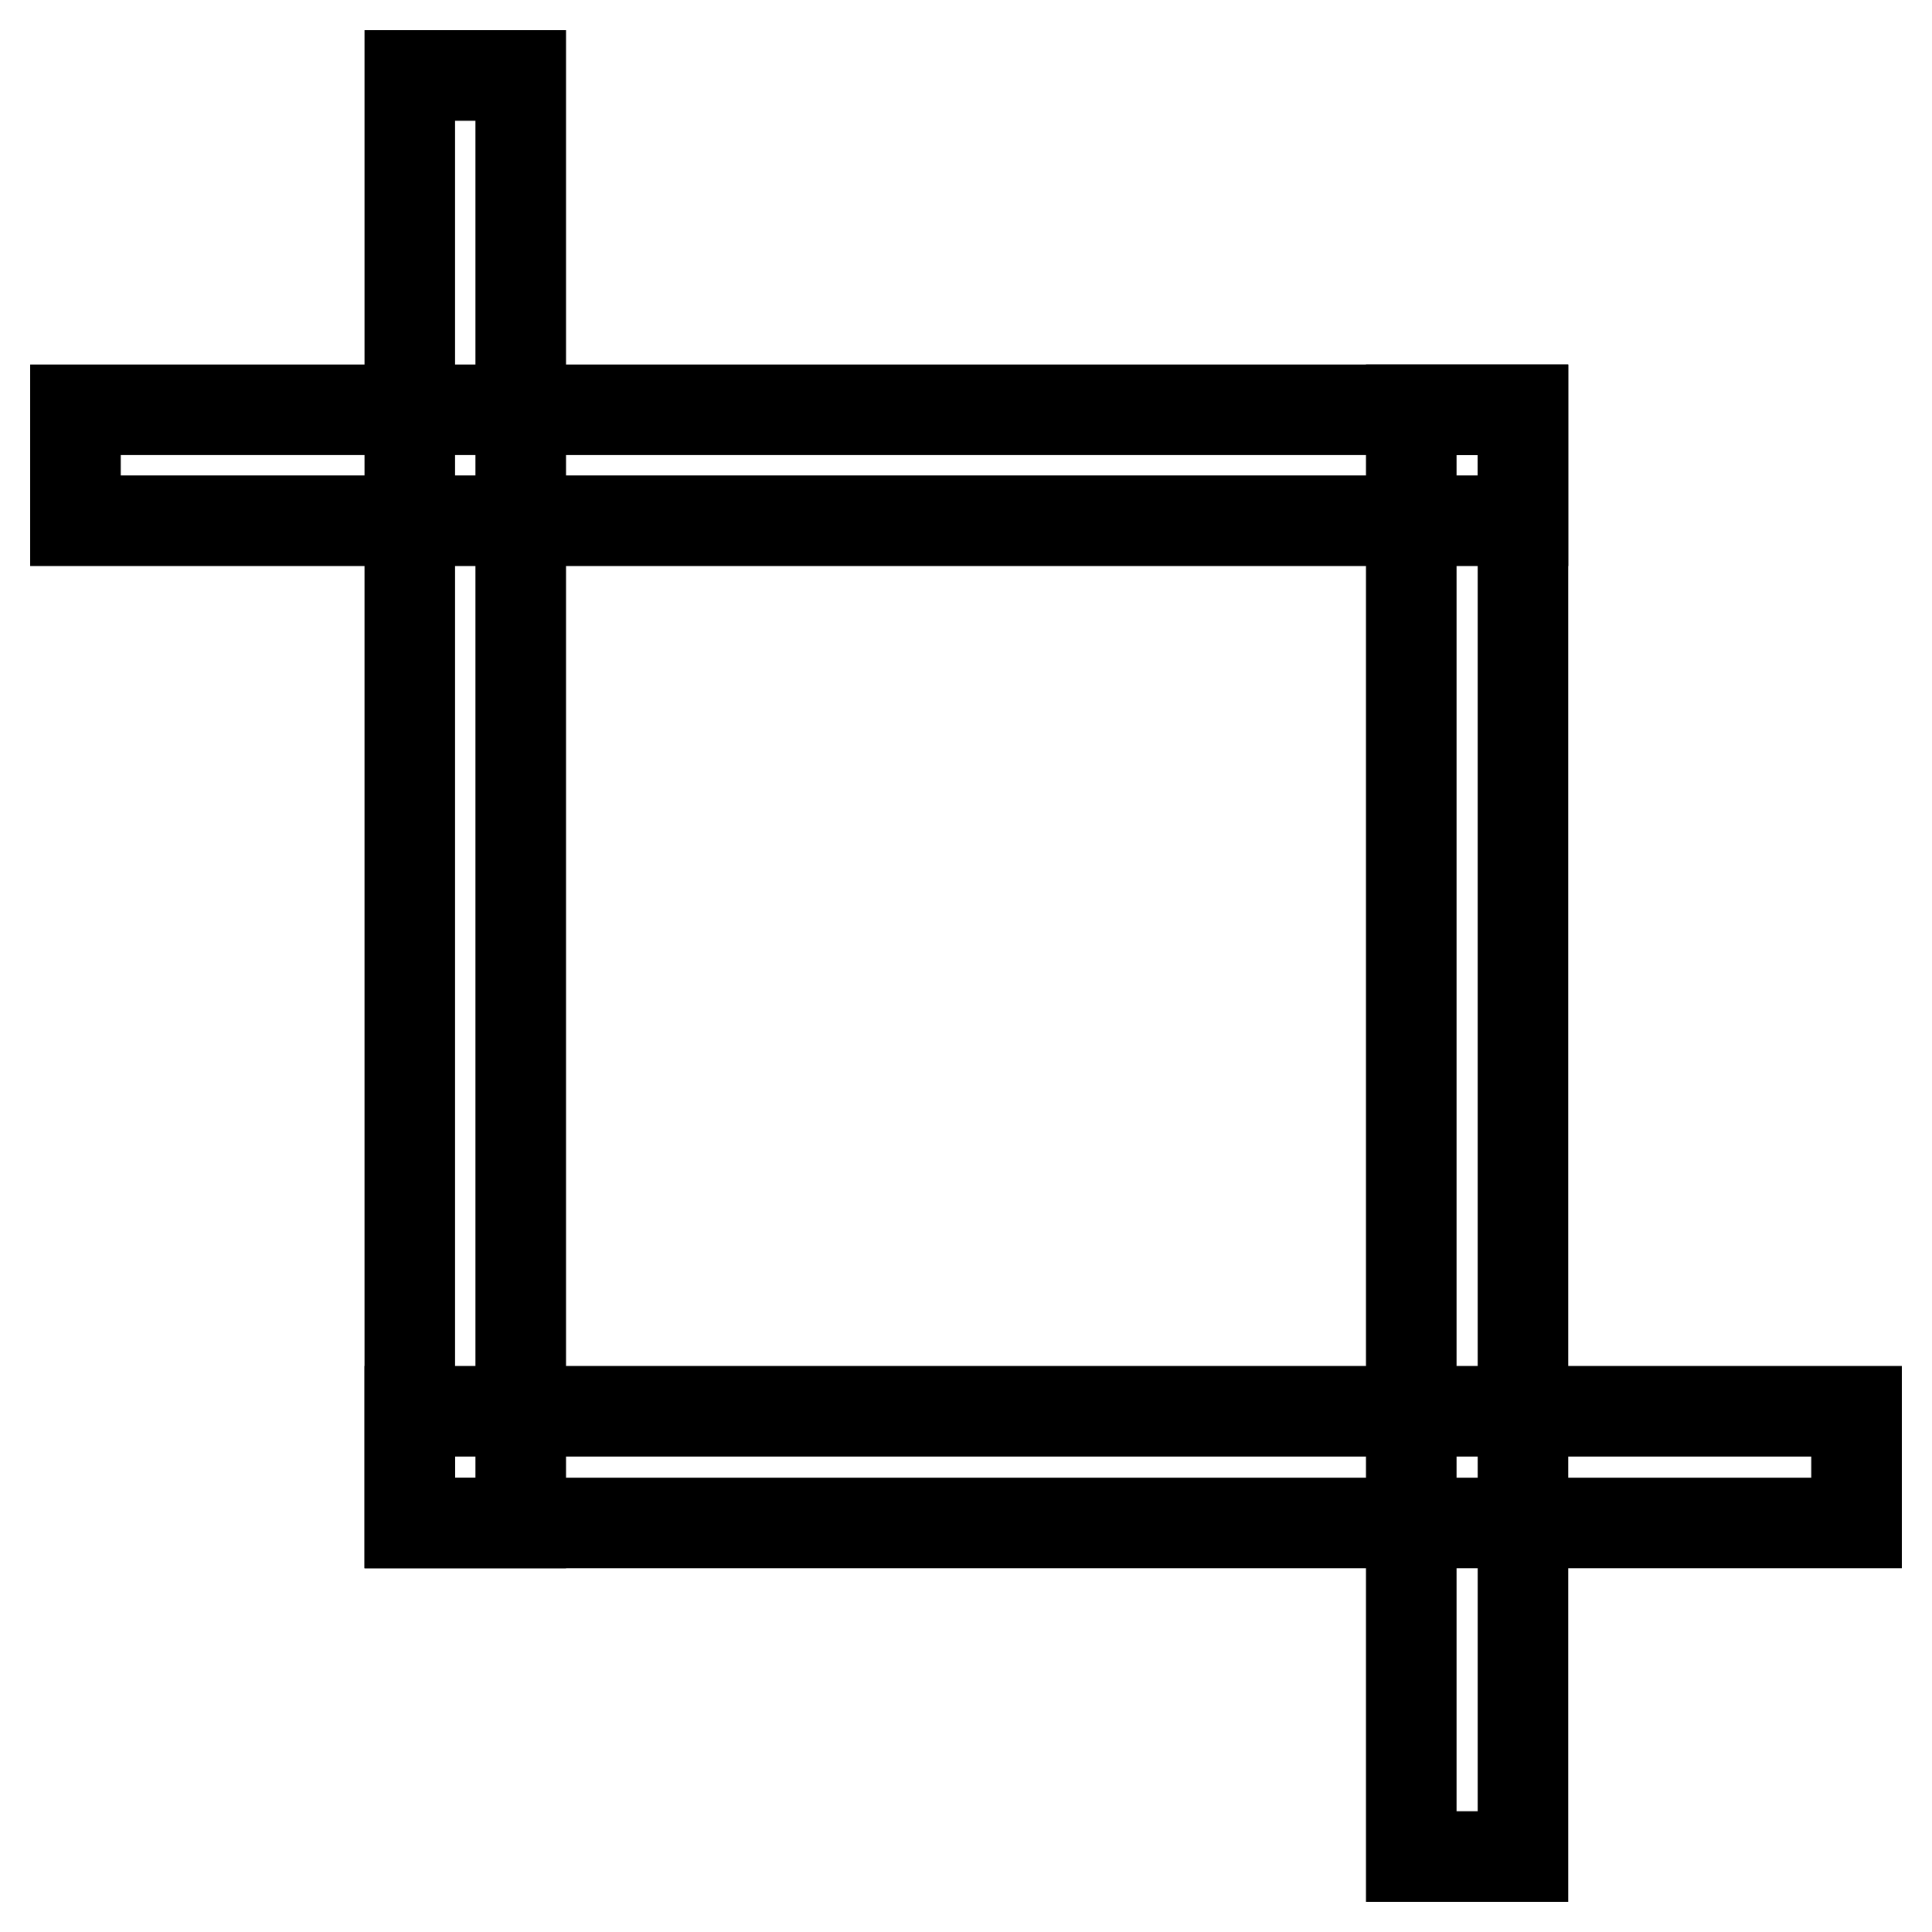
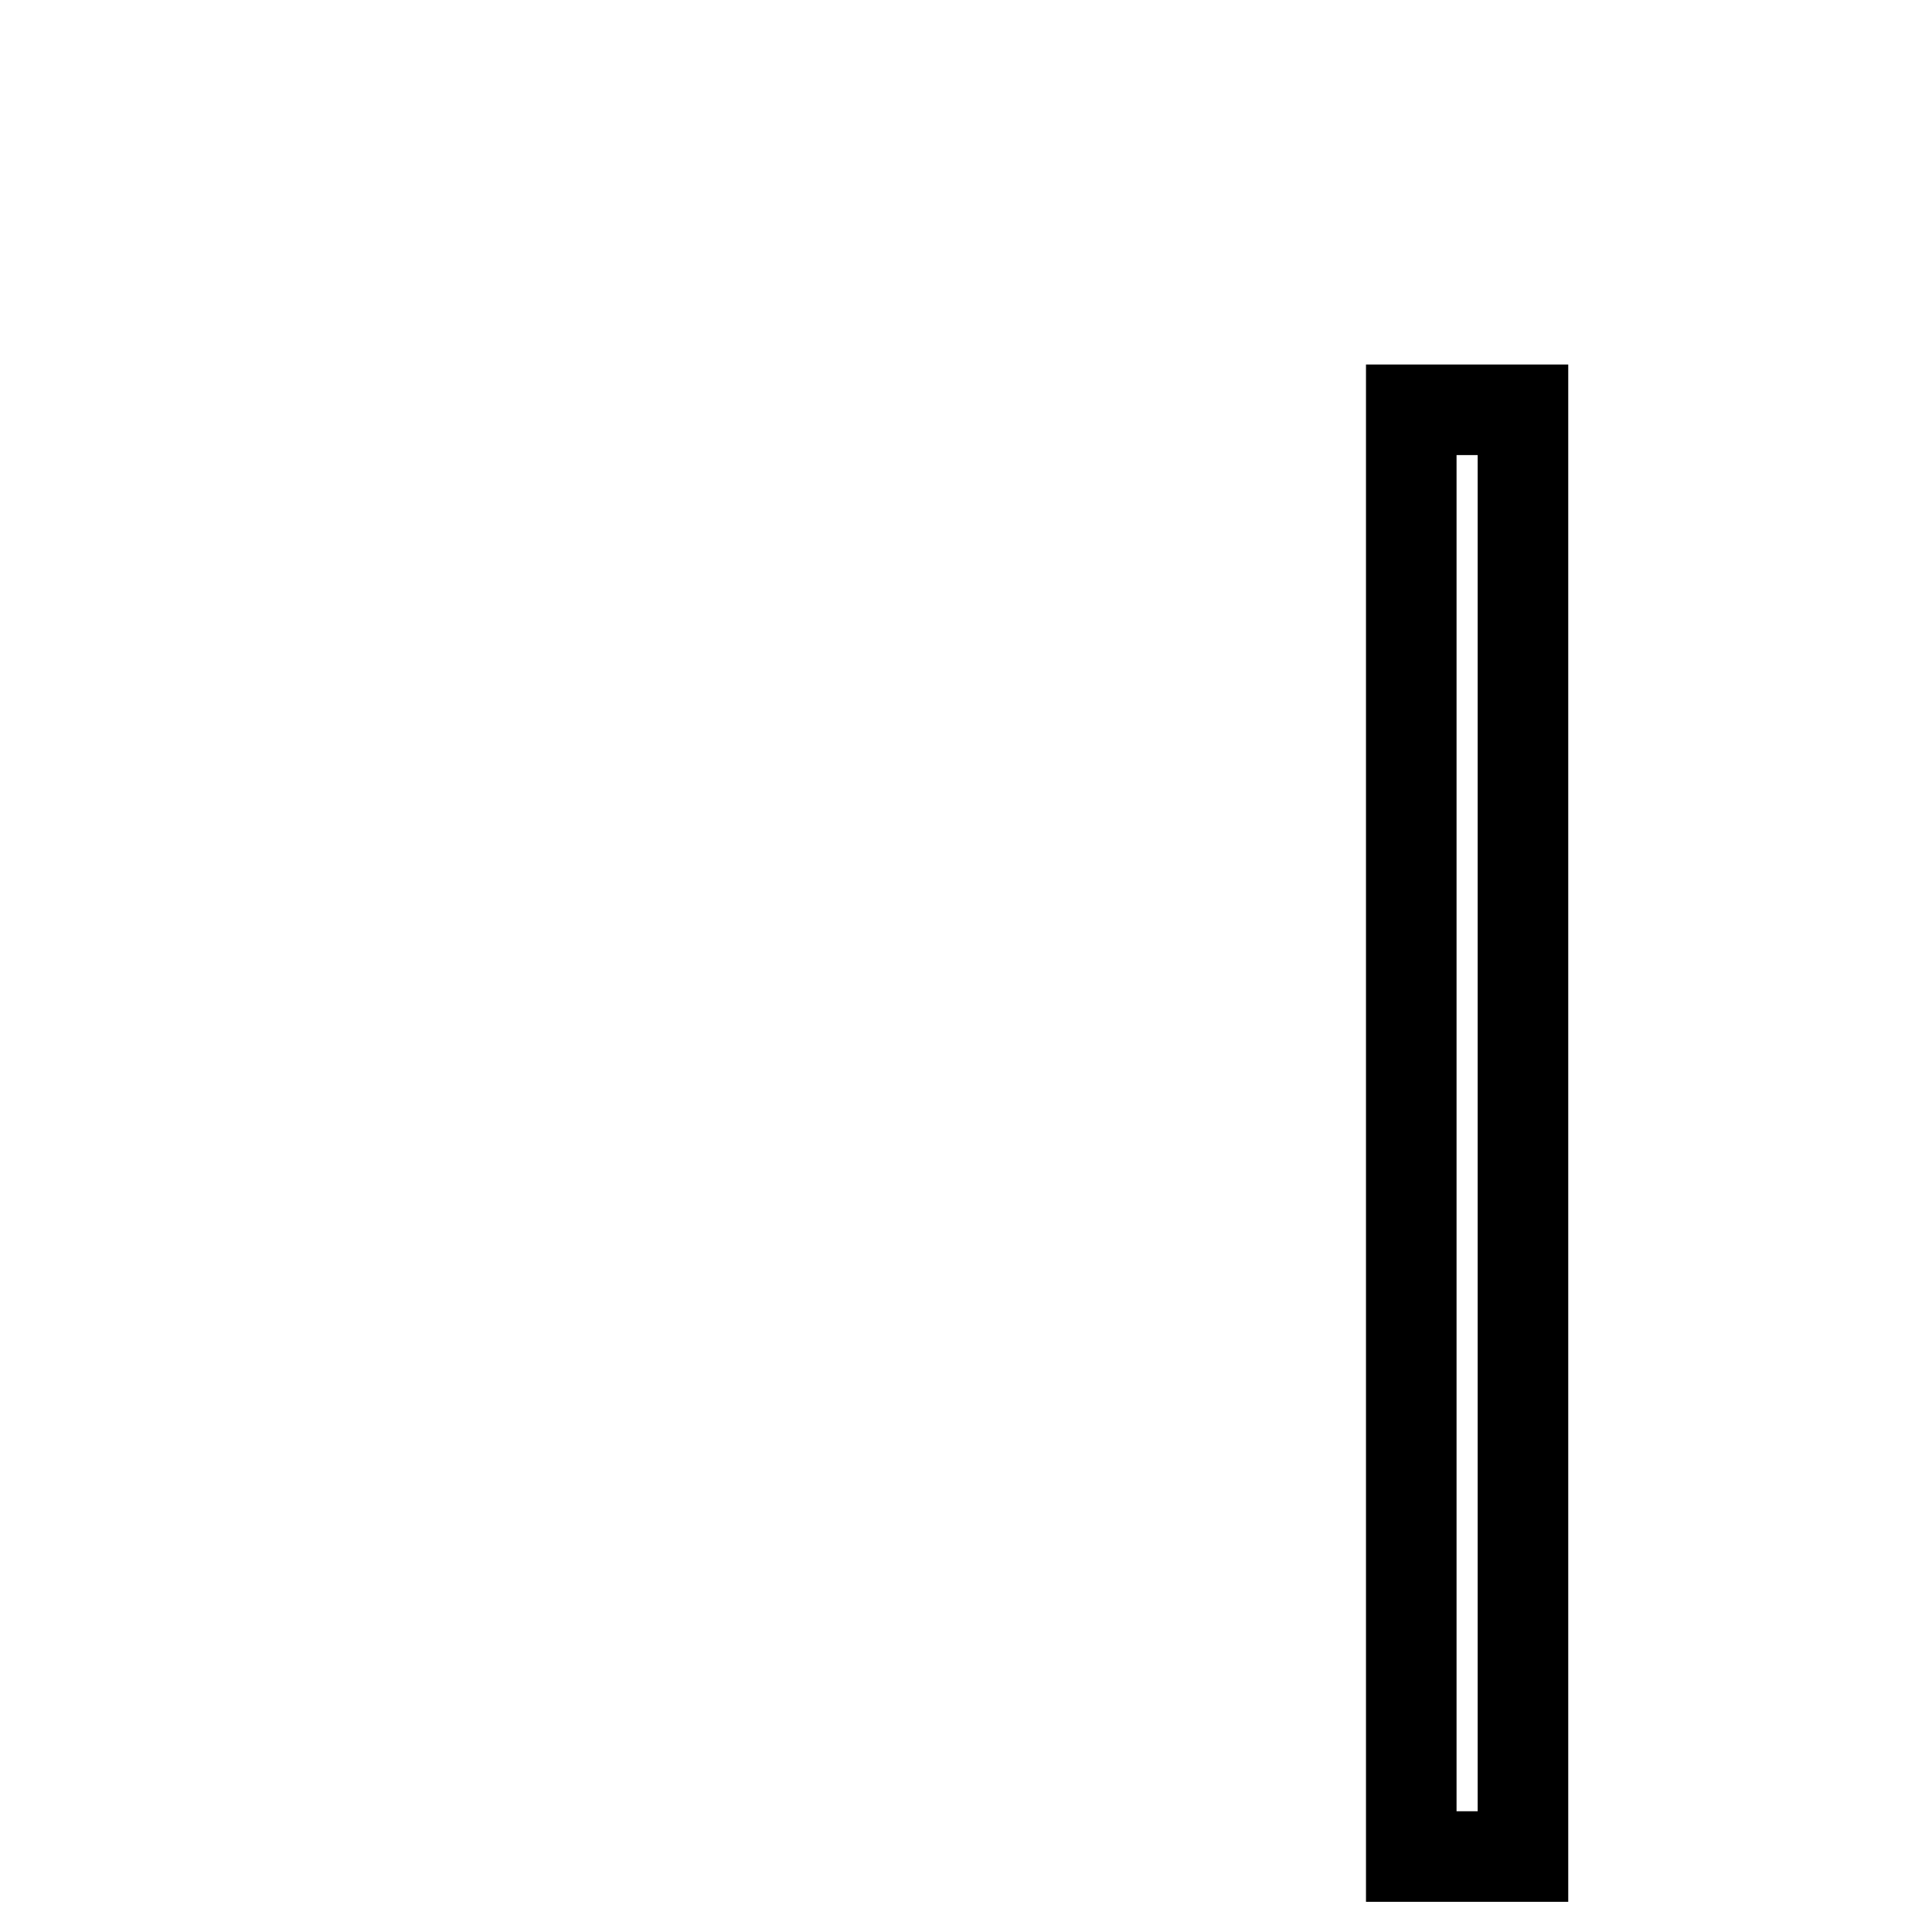
<svg xmlns="http://www.w3.org/2000/svg" version="1.1" x="0px" y="0px" viewBox="0 0 256 256" enable-background="new 0 0 256 256" xml:space="preserve">
  <g>
-     <path stroke-width="12" fill-opacity="0" stroke="#000000" d="M54.3,10H69v191.8H54.3V10z" />
-     <path stroke-width="12" fill-opacity="0" stroke="#000000" d="M54.3,187H246v14.8H54.3V187z M10,54.3h191.8V69H10V54.3z" />
    <path stroke-width="12" fill-opacity="0" stroke="#000000" d="M187,54.3h14.8V246H187V54.3z" />
  </g>
</svg>